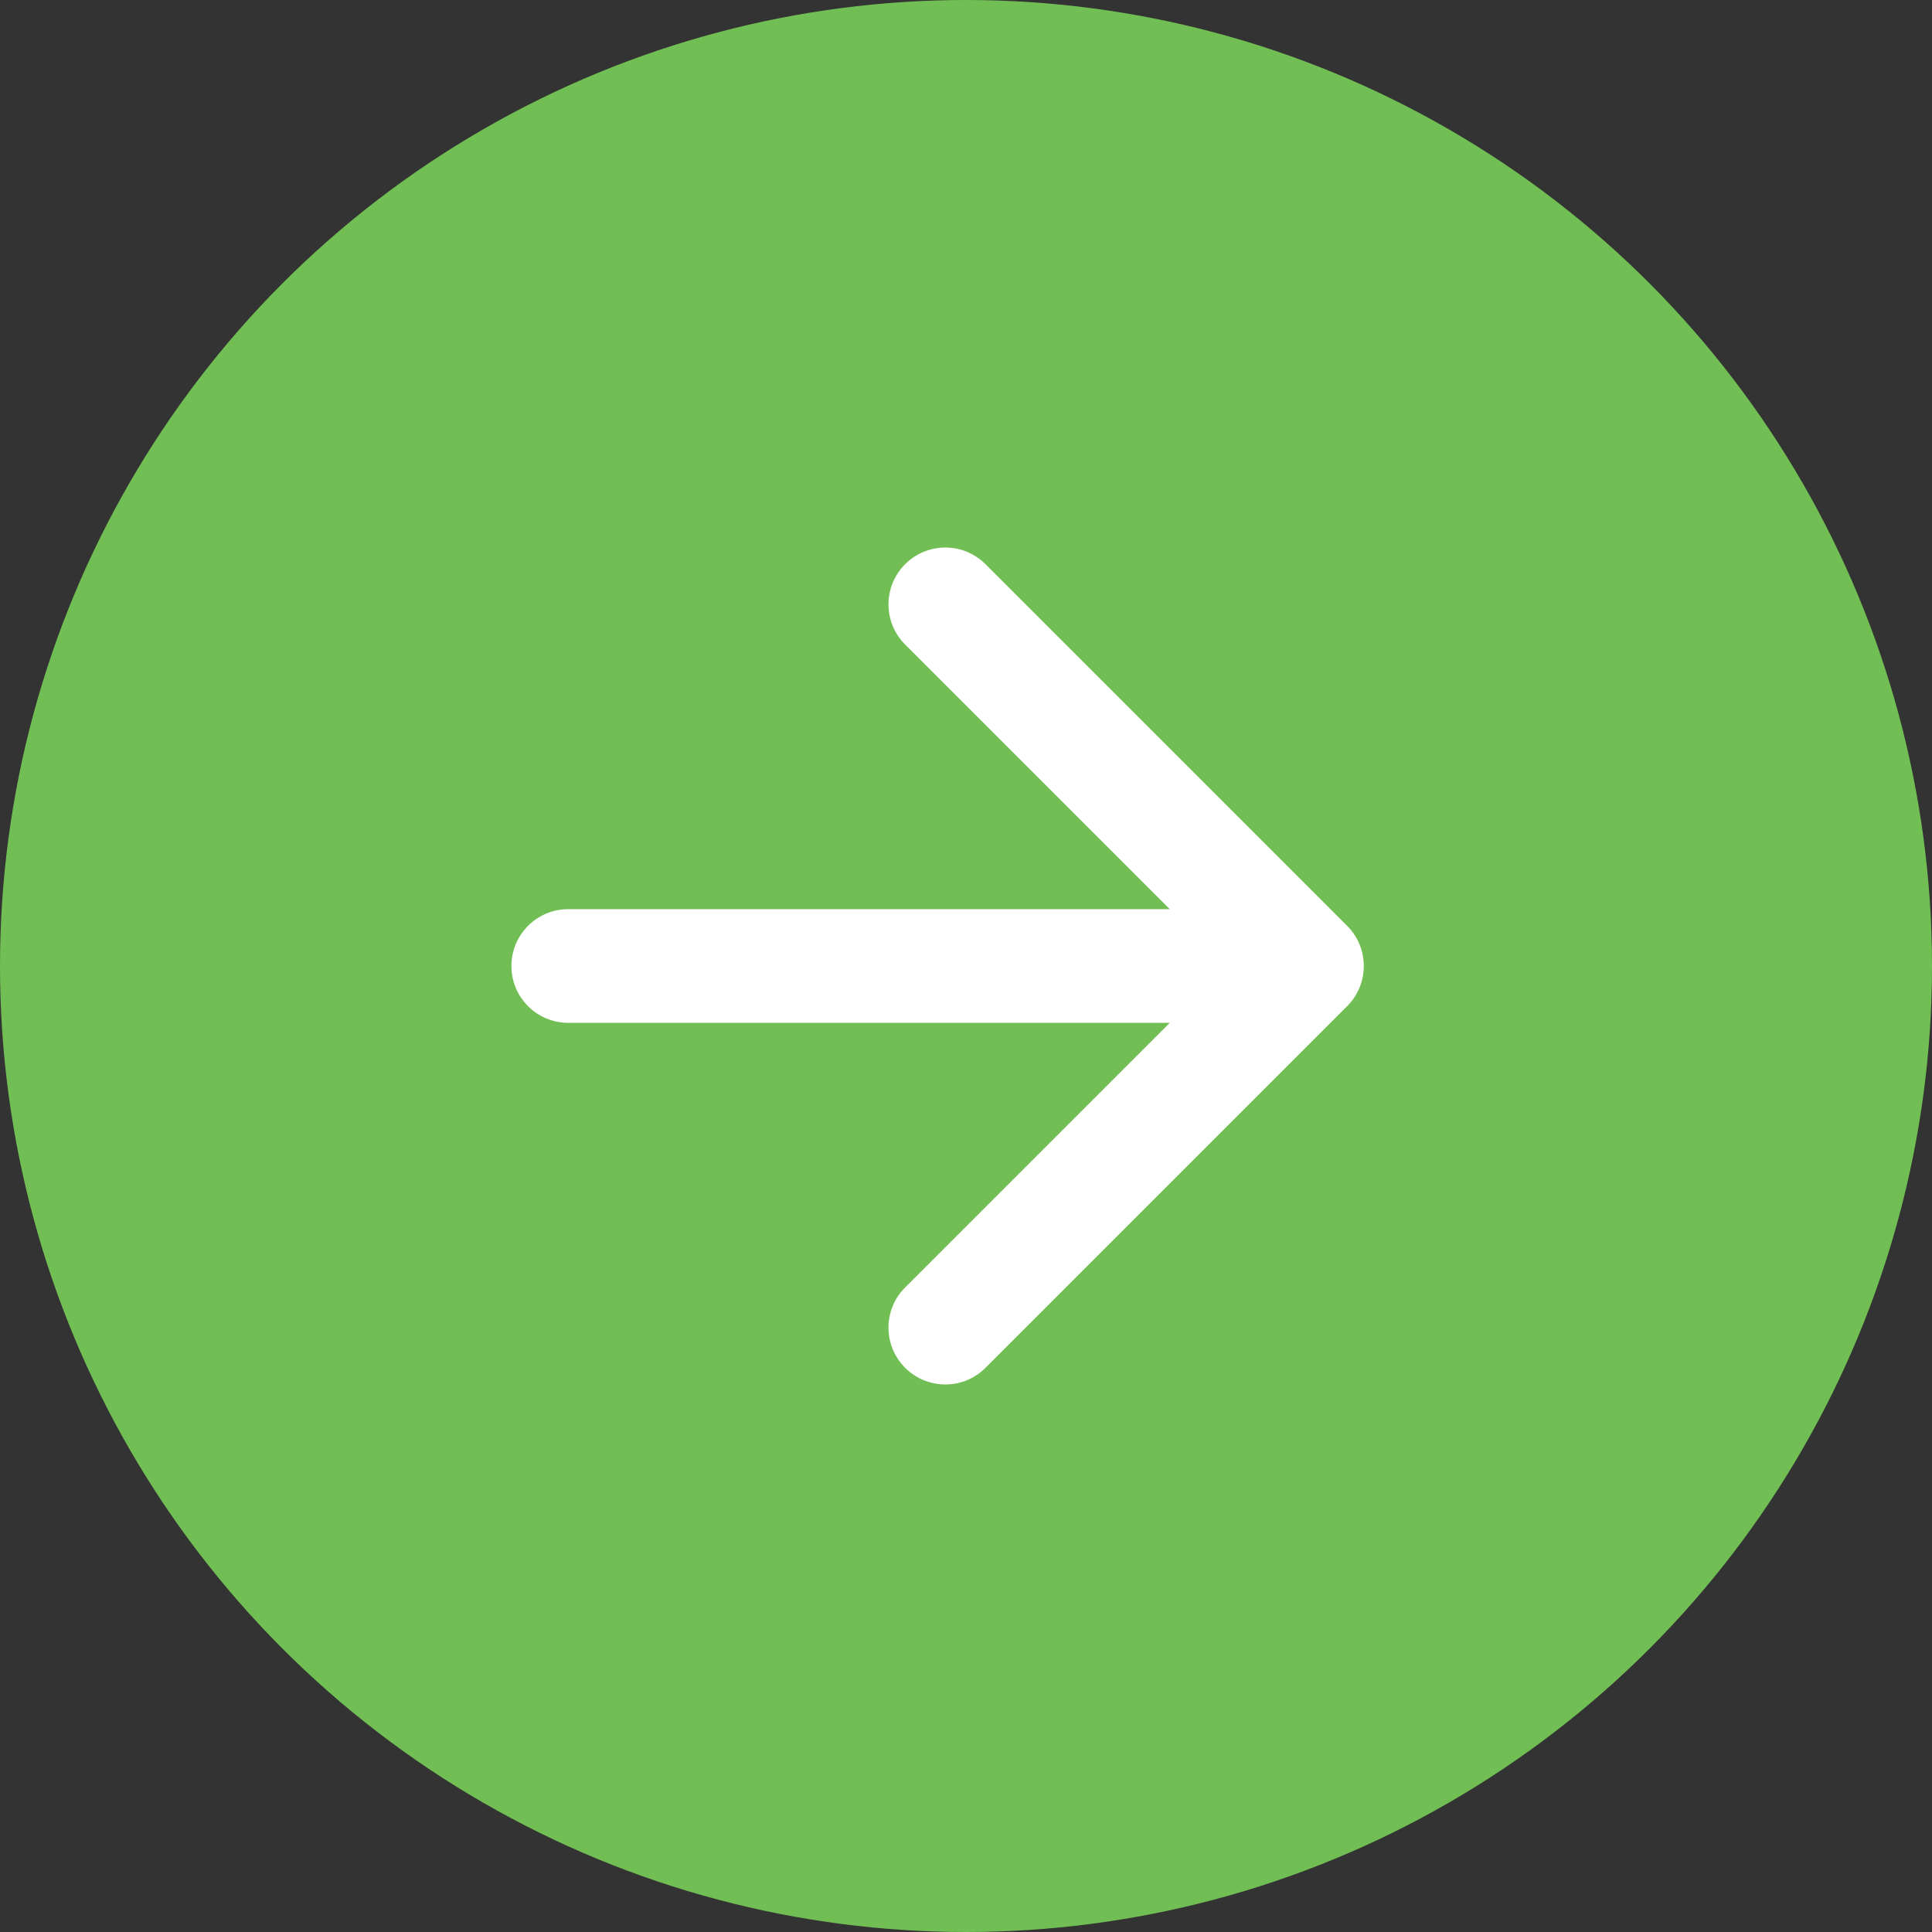
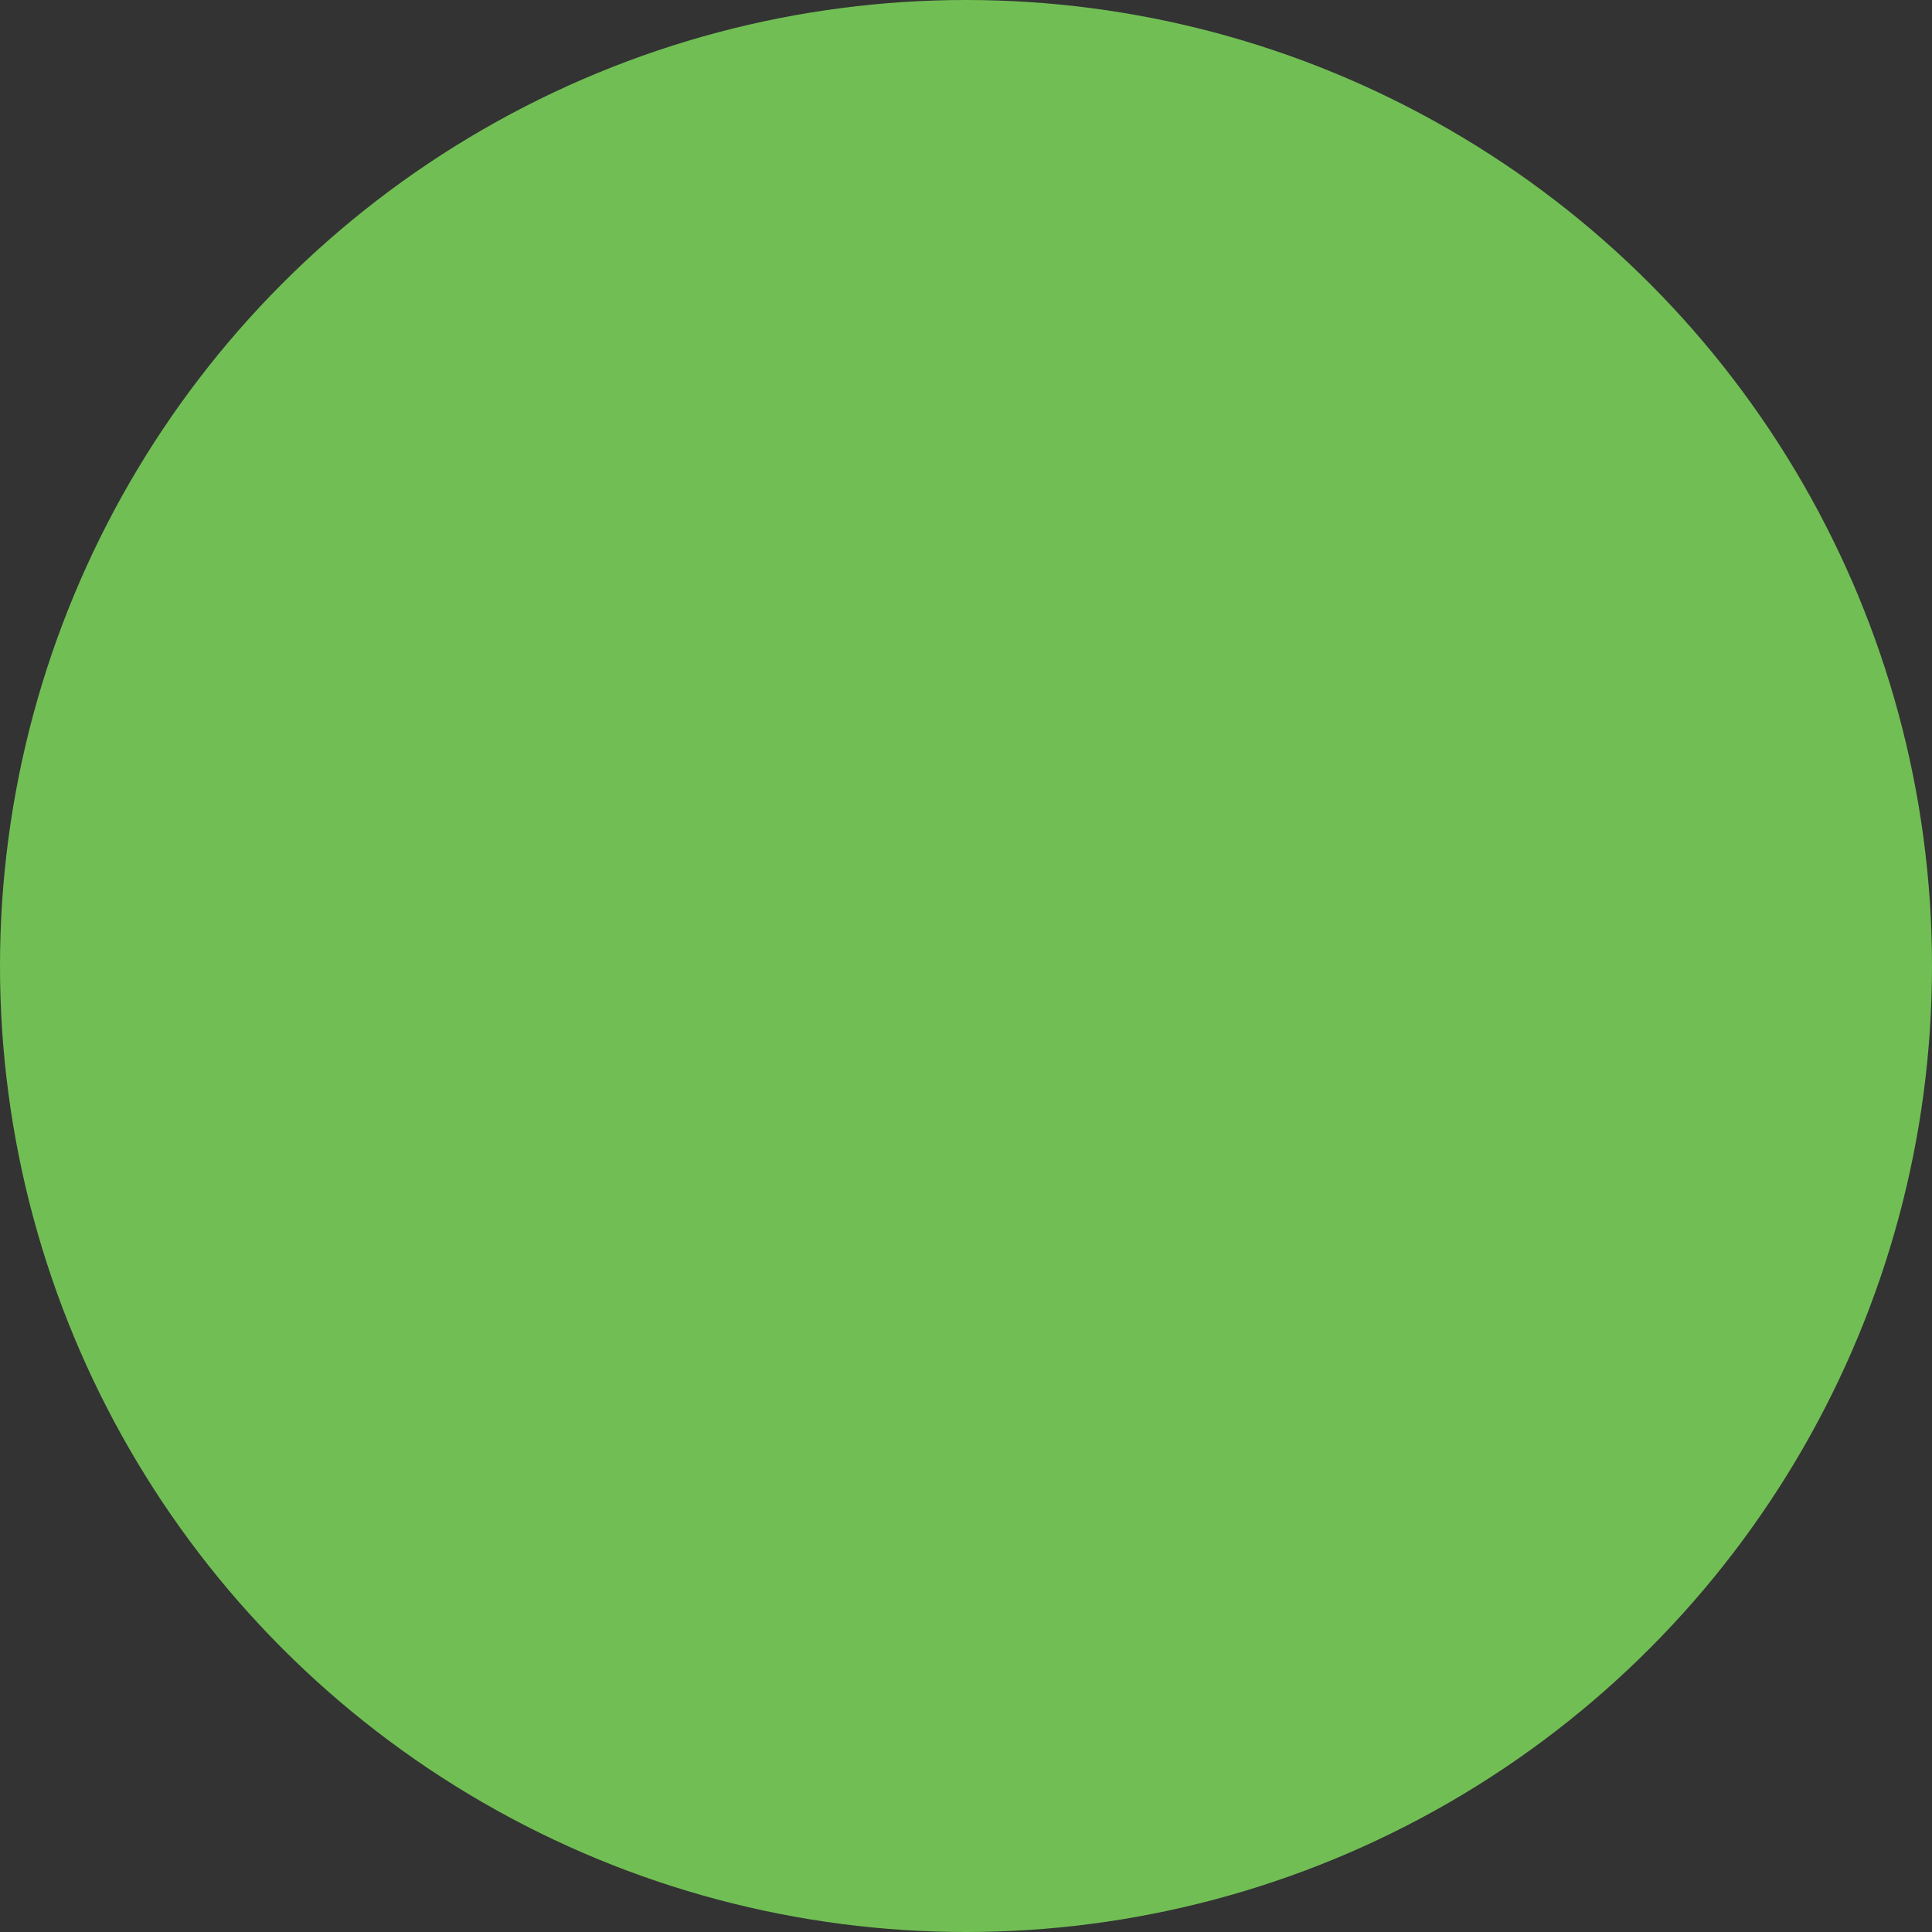
<svg xmlns="http://www.w3.org/2000/svg" width="34" height="34" viewBox="0 0 34 34" fill="none">
  <rect x="0" y="0" width="34" height="34" fill="#333333" stroke="none" />
  <circle cx="17" cy="17" r="17" fill="#71BF54" />
-   <path d="M10 16C9.448 16 9 16.448 9 17C9 17.552 9.448 18 10 18V16ZM23.707 17.707C24.098 17.317 24.098 16.683 23.707 16.293L17.343 9.929C16.953 9.538 16.32 9.538 15.929 9.929C15.538 10.319 15.538 10.953 15.929 11.343L21.586 17L15.929 22.657C15.538 23.047 15.538 23.68 15.929 24.071C16.32 24.462 16.953 24.462 17.343 24.071L23.707 17.707ZM10 18H23V16H10V18Z" fill="white" />
</svg>